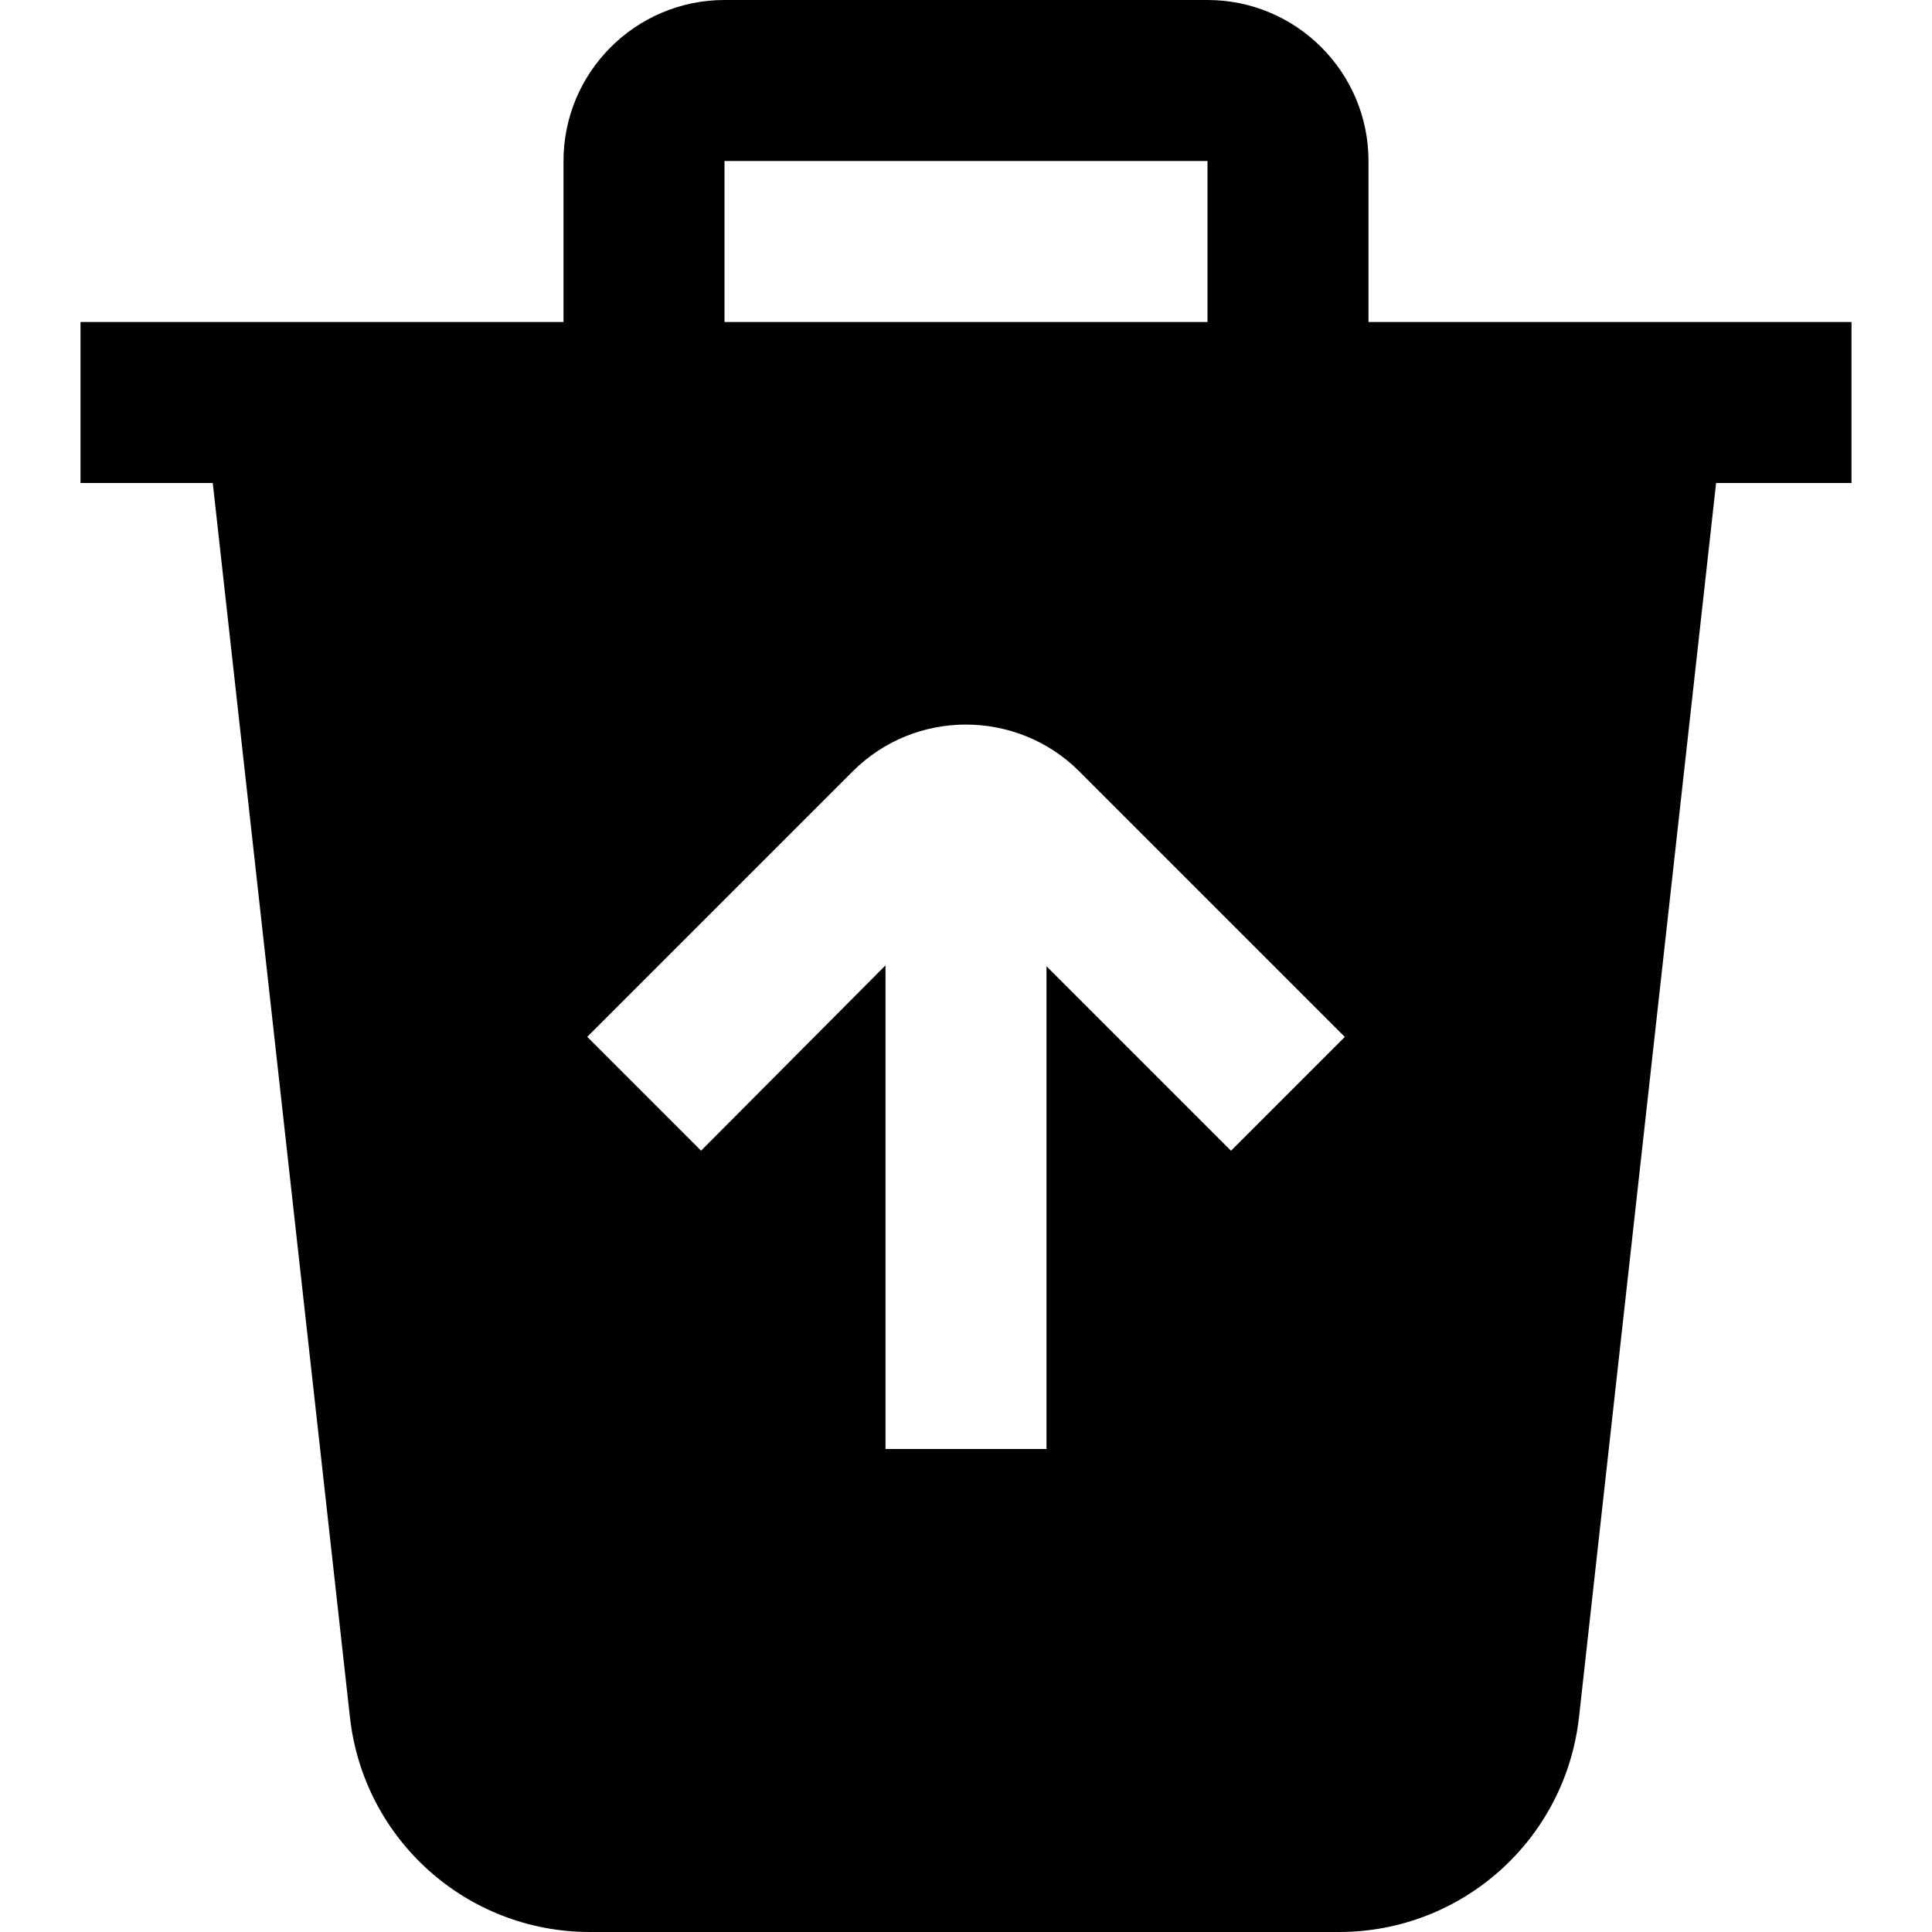
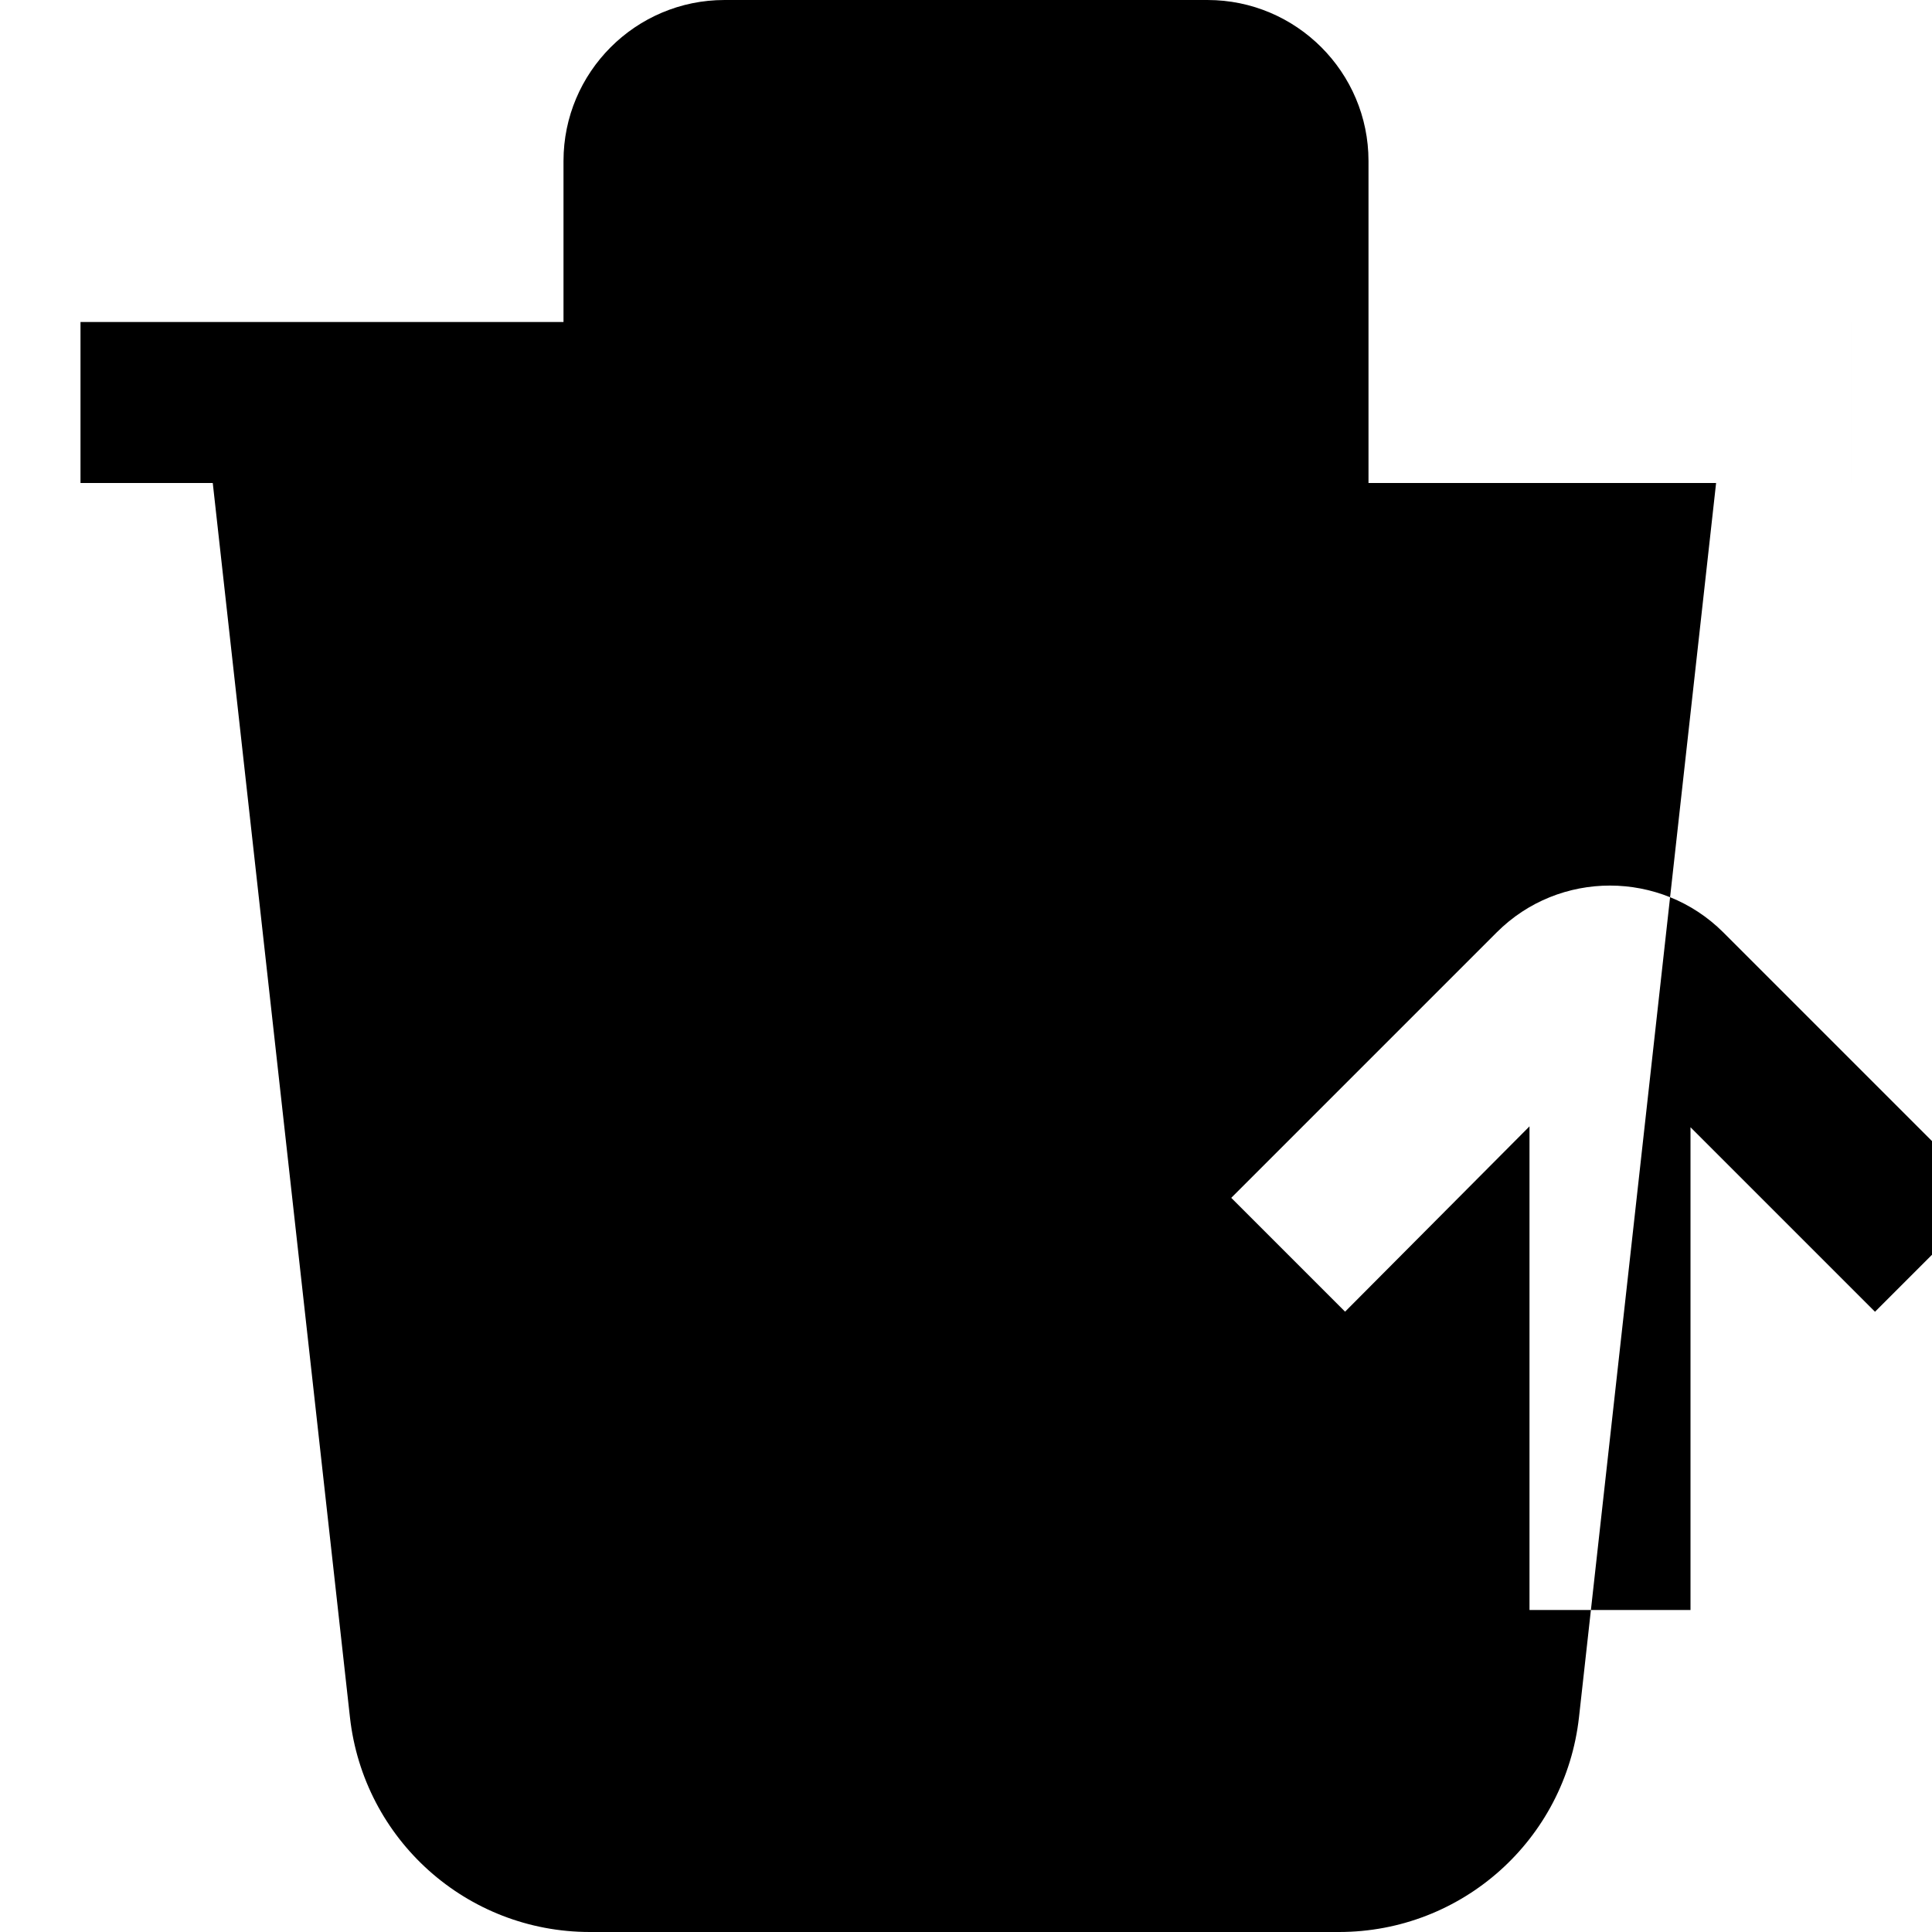
<svg xmlns="http://www.w3.org/2000/svg" id="Layer_1" data-name="Layer 1" viewBox="0 0 24 24" width="512" height="512">
-   <path d="m17,4v-2c0-1.103-.897-2-2-2h-6c-1.103,0-2,.897-2,2v2H1v2h1.643l1.704,15.331c.169,1.521,1.45,2.669,2.981,2.669h9.305c1.53,0,2.812-1.147,2.982-2.669l1.703-15.331h1.682v-2h-6Zm-8-2h6v2h-6v-2Zm6.291,12.294l-2.291-2.291v5.997h-2v-6.008l-2.291,2.302-1.414-1.414,3.299-3.299c.776-.775,2.037-.772,2.812,0l3.3,3.3-1.414,1.414Z" />
+   <path d="m17,4v-2c0-1.103-.897-2-2-2h-6c-1.103,0-2,.897-2,2v2H1v2h1.643l1.704,15.331c.169,1.521,1.45,2.669,2.981,2.669h9.305c1.53,0,2.812-1.147,2.982-2.669l1.703-15.331h1.682v-2h-6Zh6v2h-6v-2Zm6.291,12.294l-2.291-2.291v5.997h-2v-6.008l-2.291,2.302-1.414-1.414,3.299-3.299c.776-.775,2.037-.772,2.812,0l3.3,3.3-1.414,1.414Z" />
</svg>